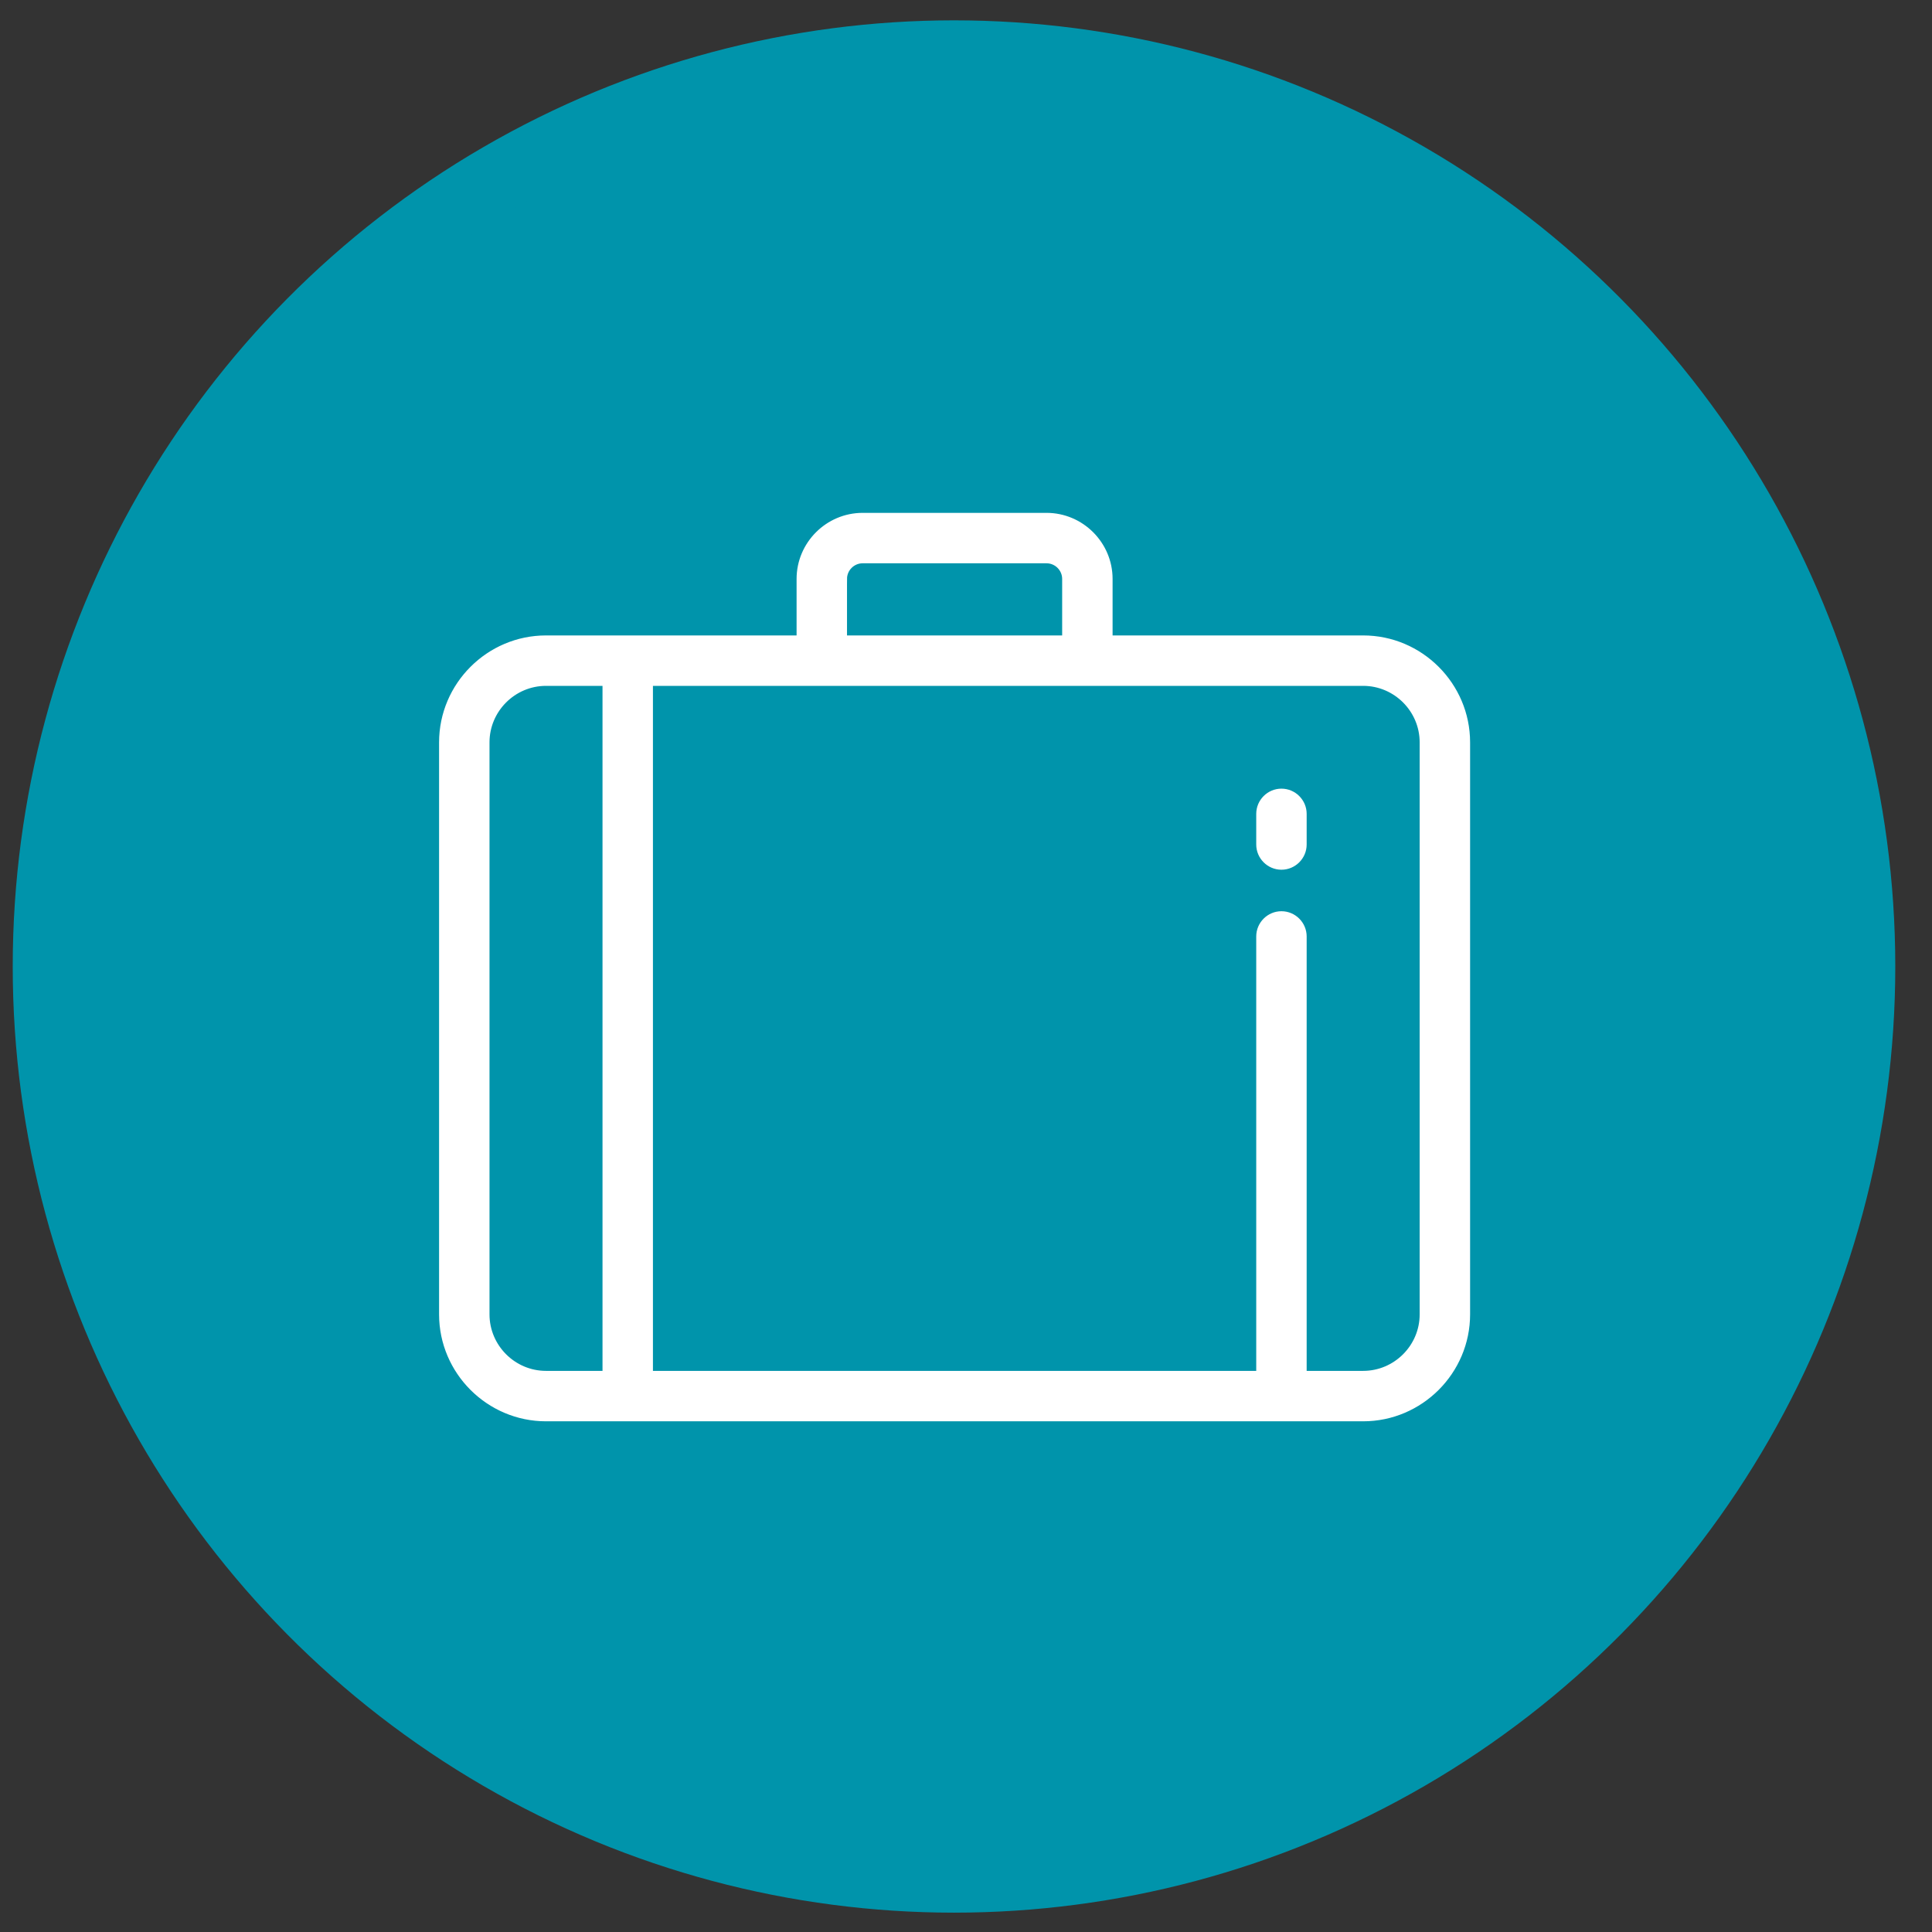
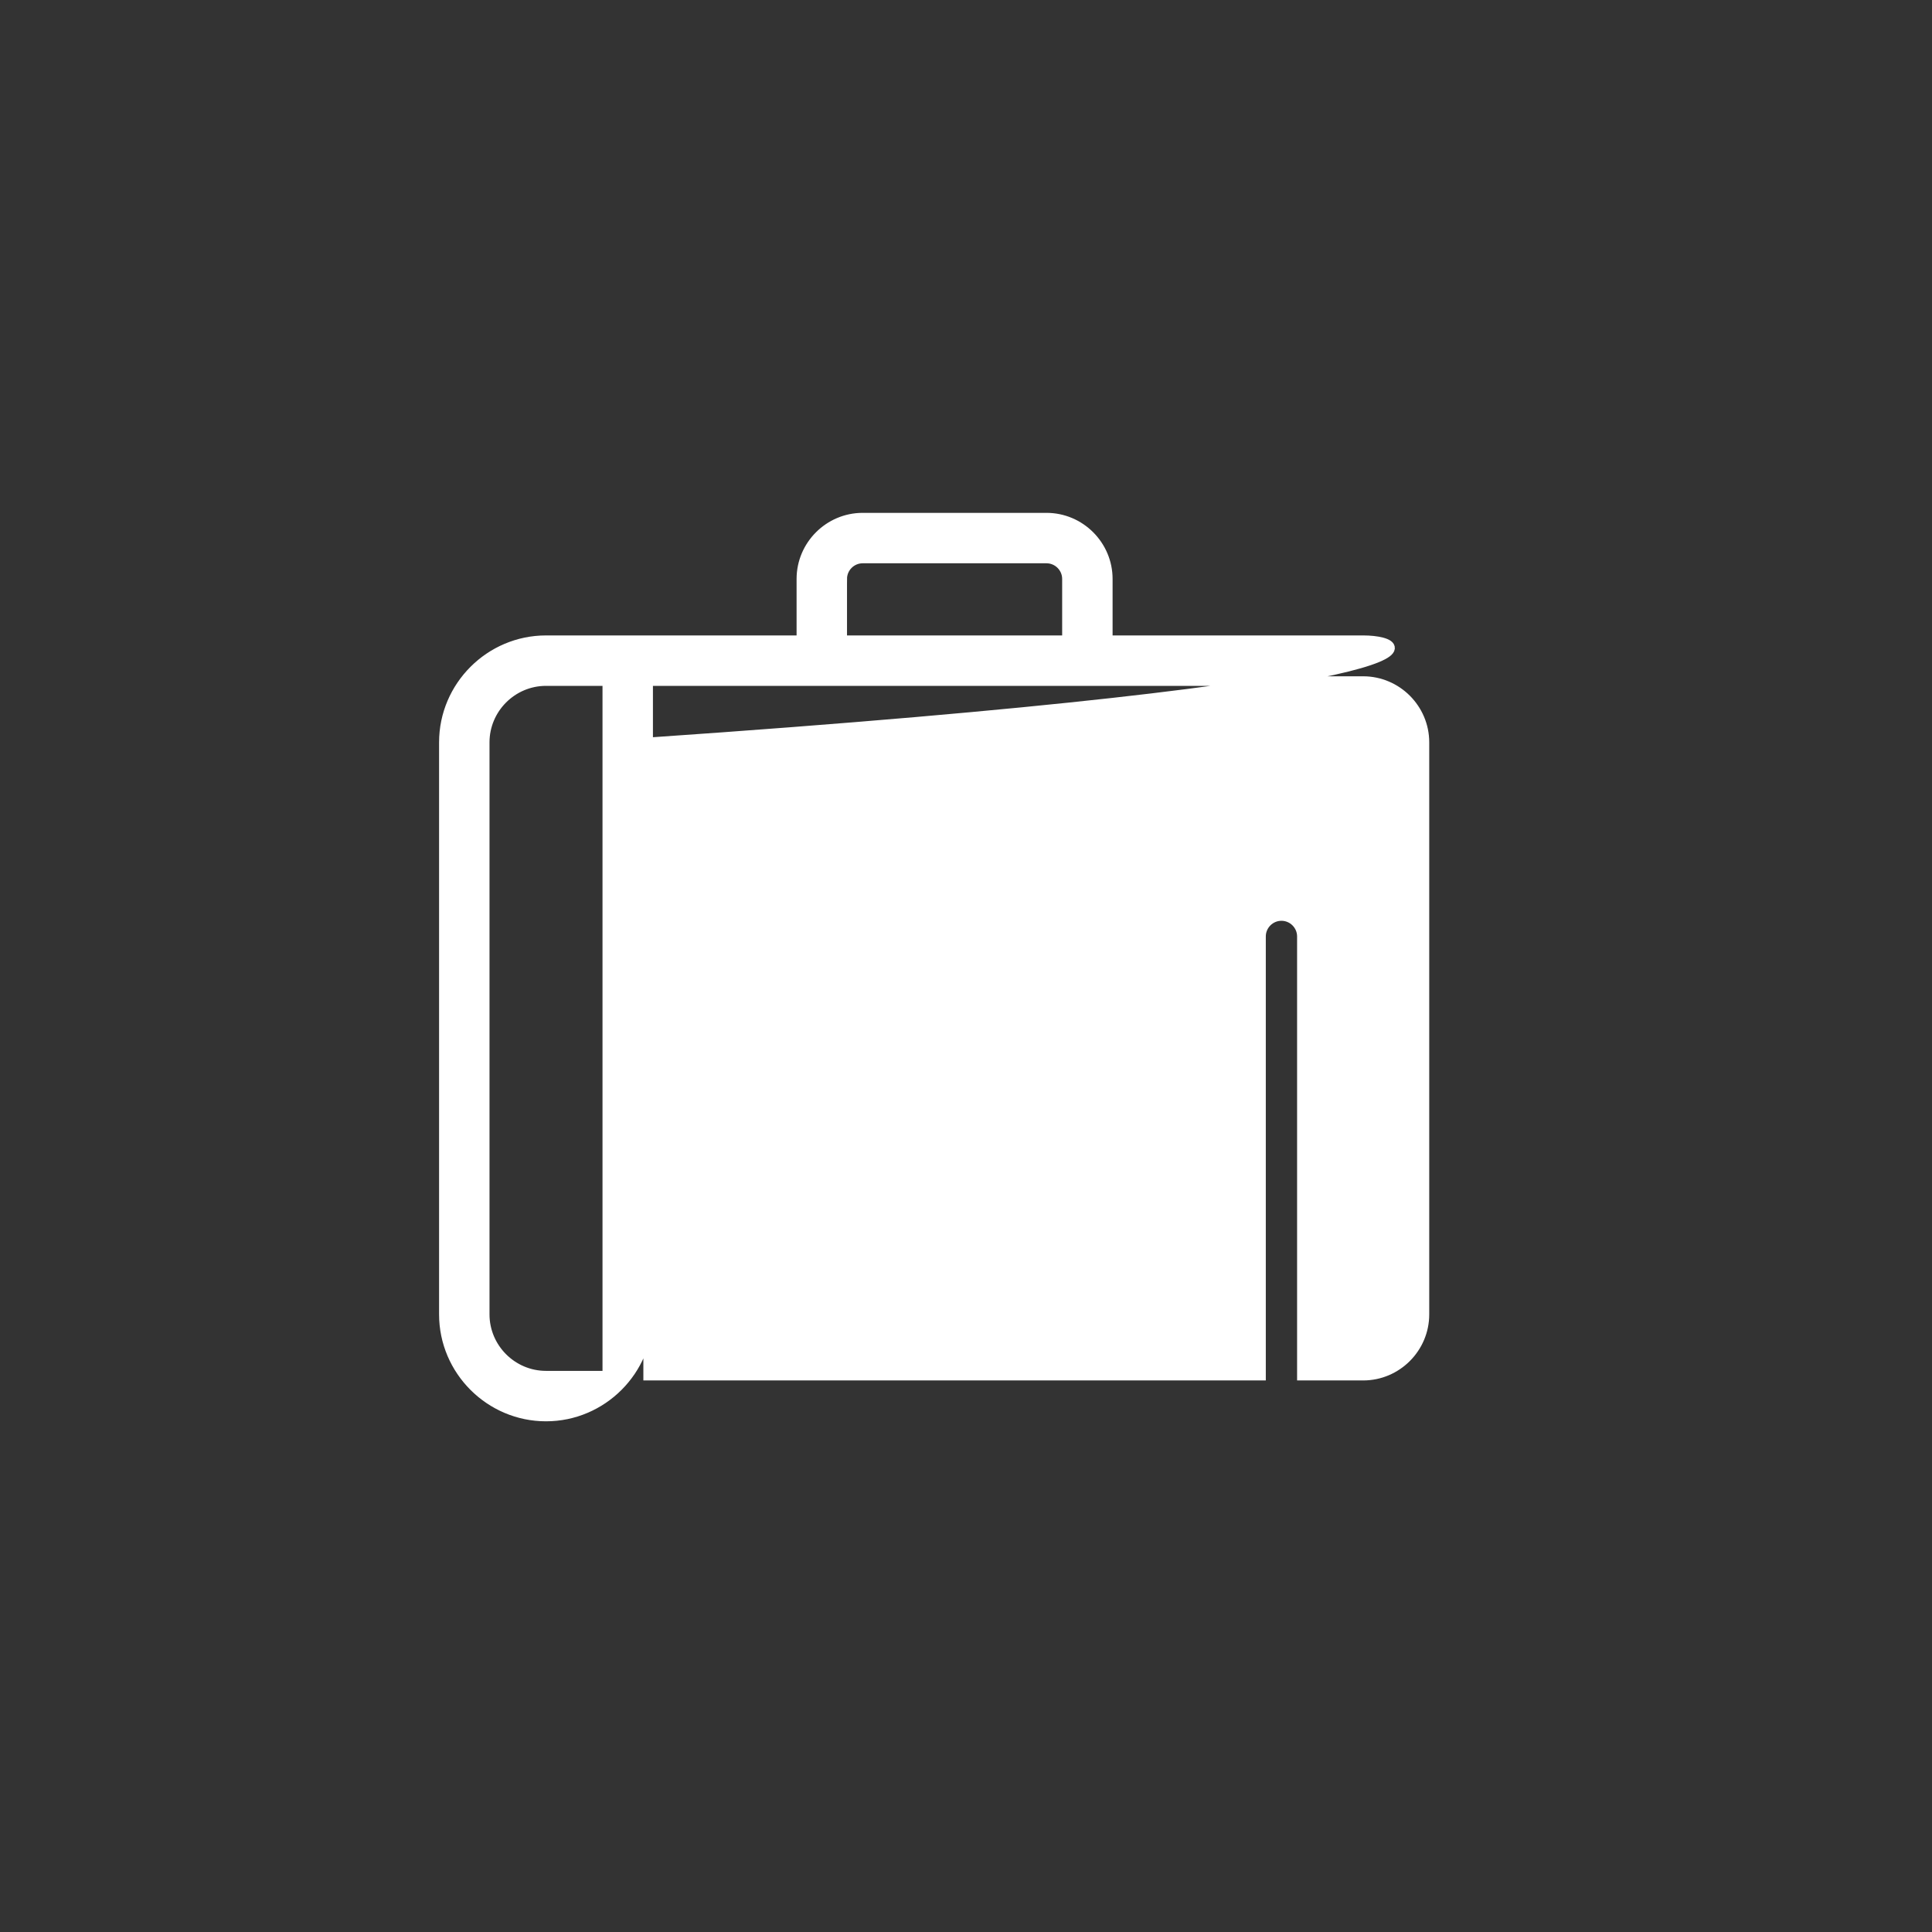
<svg xmlns="http://www.w3.org/2000/svg" xmlns:ns1="http://www.inkscape.org/namespaces/inkscape" xmlns:ns2="http://sodipodi.sourceforge.net/DTD/sodipodi-0.dtd" width="6cm" height="6cm" viewBox="0 0 212.598 212.598" id="svg5032" version="1.1" ns1:version="0.91 r13725" ns2:docname="aristote.svg">
  <rect x="0" y="0" width="212.598" height="212.598" fill="#333333" stroke="none" />
  <defs id="defs5034" />
  <ns2:namedview id="base" pagecolor="#ffffff" bordercolor="#666666" borderopacity="1.0" ns1:pageopacity="0.0" ns1:pageshadow="2" ns1:zoom="0.79063164" ns1:cx="-42.902409" ns1:cy="98.276068" ns1:document-units="px" ns1:current-layer="layer1" showgrid="false" units="cm" ns1:window-width="1280" ns1:window-height="1002" ns1:window-x="-8" ns1:window-y="-8" ns1:window-maximized="1" />
  <g ns1:label="Calque 1" ns1:groupmode="layer" id="layer1" transform="translate(0,-839.764)">
-     <ellipse style="fill:#0094ab;fill-opacity:1;stroke:#0094ab;stroke-width:7.519;stroke-linecap:round;stroke-linejoin:round;stroke-miterlimit:8.8;stroke-dasharray:none;stroke-opacity:1" id="path4144-6-8-7" cx="104.979" cy="946.118" rx="99.819" ry="100.356" ns1:export-xdpi="15.760653" ns1:export-ydpi="15.760653" />
    <g transform="matrix(0.281,0,0,0.281,48.843,889.982)" id="g3-1" style="fill:#ffffff;fill-opacity:1;stroke:#ffffff;stroke-width:3.748;stroke-miterlimit:4;stroke-dasharray:none;stroke-opacity:1">
      <g id="g5" style="fill:#ffffff;fill-opacity:1;stroke:#ffffff;stroke-width:3.748;stroke-miterlimit:4;stroke-dasharray:none;stroke-opacity:1">
        <g id="g7" style="fill:#ffffff;fill-opacity:1;stroke:#ffffff;stroke-width:3.748;stroke-miterlimit:4;stroke-dasharray:none;stroke-opacity:1">
-           <path ns1:connector-curvature="0" d="m 360,72 -100,0 0,-24 C 260,34.8 249.2,24 236,24 l -72,0 c -13.2,0 -24,10.8 -24,24 l 0,24 -100,0 C 18,72 0,90 0,112 l 0,224 c 0,22 18,40 40,40 l 320,0 c 22,0 40,-18 40,-40 l 0,-224 C 400,90 382,72 360,72 Z M 156,48 c 0,-4.4 3.6,-8 8,-8 l 72,0 c 4.4,0 8,3.6 8,8 l 0,24 -88,0 0,-24 z M 64,360 40,360 C 26.8,360 16,349.2 16,336 L 16,112 C 16,98.8 26.8,88 40,88 l 24,0 0,272 z m 320,-24 c 0,13.2 -10.8,24 -24,24 l -24,0 0,-172 c 0,-4.4 -3.6,-8 -8,-8 -4.4,0 -8,3.6 -8,8 l 0,172 -240,0 0,-272 280,0 c 13.2,0 24,10.8 24,24 l 0,224 z" id="path9-9" style="fill:#ffffff;fill-opacity:1;stroke:#ffffff;stroke-width:3.748;stroke-miterlimit:4;stroke-dasharray:none;stroke-opacity:1" />
-           <path ns1:connector-curvature="0" d="m 328,132 c -4.4,0 -8,3.6 -8,8 l 0,12 c 0,4.4 3.6,8 8,8 4.4,0 8,-3.6 8,-8 l 0,-12 c 0,-4.4 -3.6,-8 -8,-8 z" id="path11-2" style="fill:#ffffff;fill-opacity:1;stroke:#ffffff;stroke-width:3.748;stroke-miterlimit:4;stroke-dasharray:none;stroke-opacity:1" />
+           <path ns1:connector-curvature="0" d="m 360,72 -100,0 0,-24 C 260,34.8 249.2,24 236,24 l -72,0 c -13.2,0 -24,10.8 -24,24 l 0,24 -100,0 C 18,72 0,90 0,112 l 0,224 c 0,22 18,40 40,40 c 22,0 40,-18 40,-40 l 0,-224 C 400,90 382,72 360,72 Z M 156,48 c 0,-4.4 3.6,-8 8,-8 l 72,0 c 4.4,0 8,3.6 8,8 l 0,24 -88,0 0,-24 z M 64,360 40,360 C 26.8,360 16,349.2 16,336 L 16,112 C 16,98.8 26.8,88 40,88 l 24,0 0,272 z m 320,-24 c 0,13.2 -10.8,24 -24,24 l -24,0 0,-172 c 0,-4.4 -3.6,-8 -8,-8 -4.4,0 -8,3.6 -8,8 l 0,172 -240,0 0,-272 280,0 c 13.2,0 24,10.8 24,24 l 0,224 z" id="path9-9" style="fill:#ffffff;fill-opacity:1;stroke:#ffffff;stroke-width:3.748;stroke-miterlimit:4;stroke-dasharray:none;stroke-opacity:1" />
        </g>
      </g>
    </g>
  </g>
</svg>